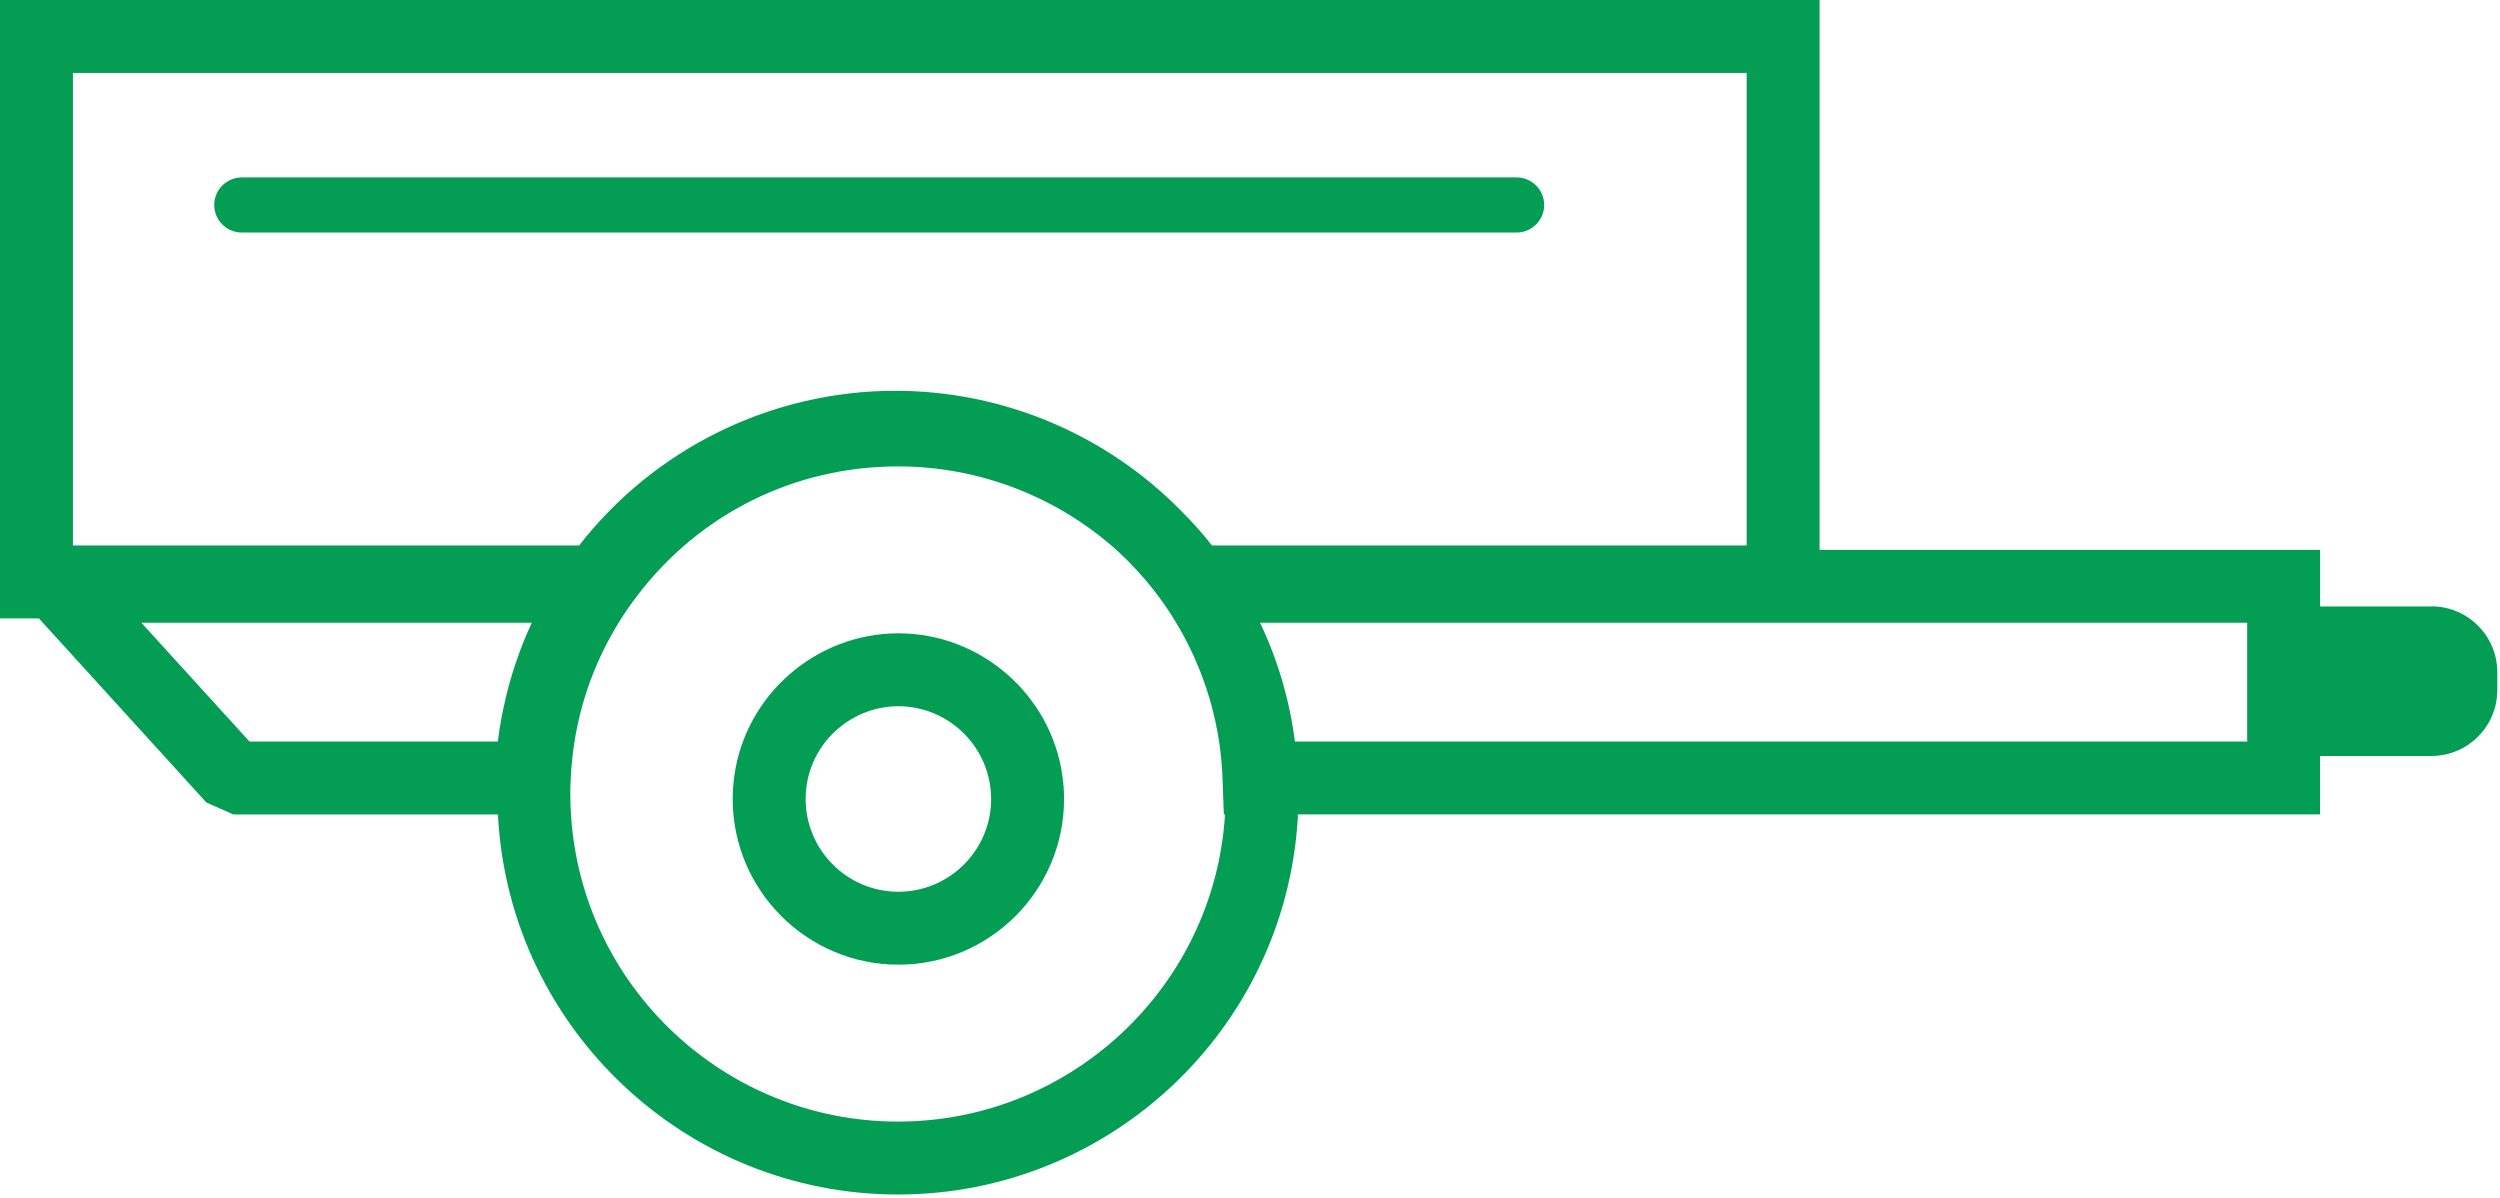
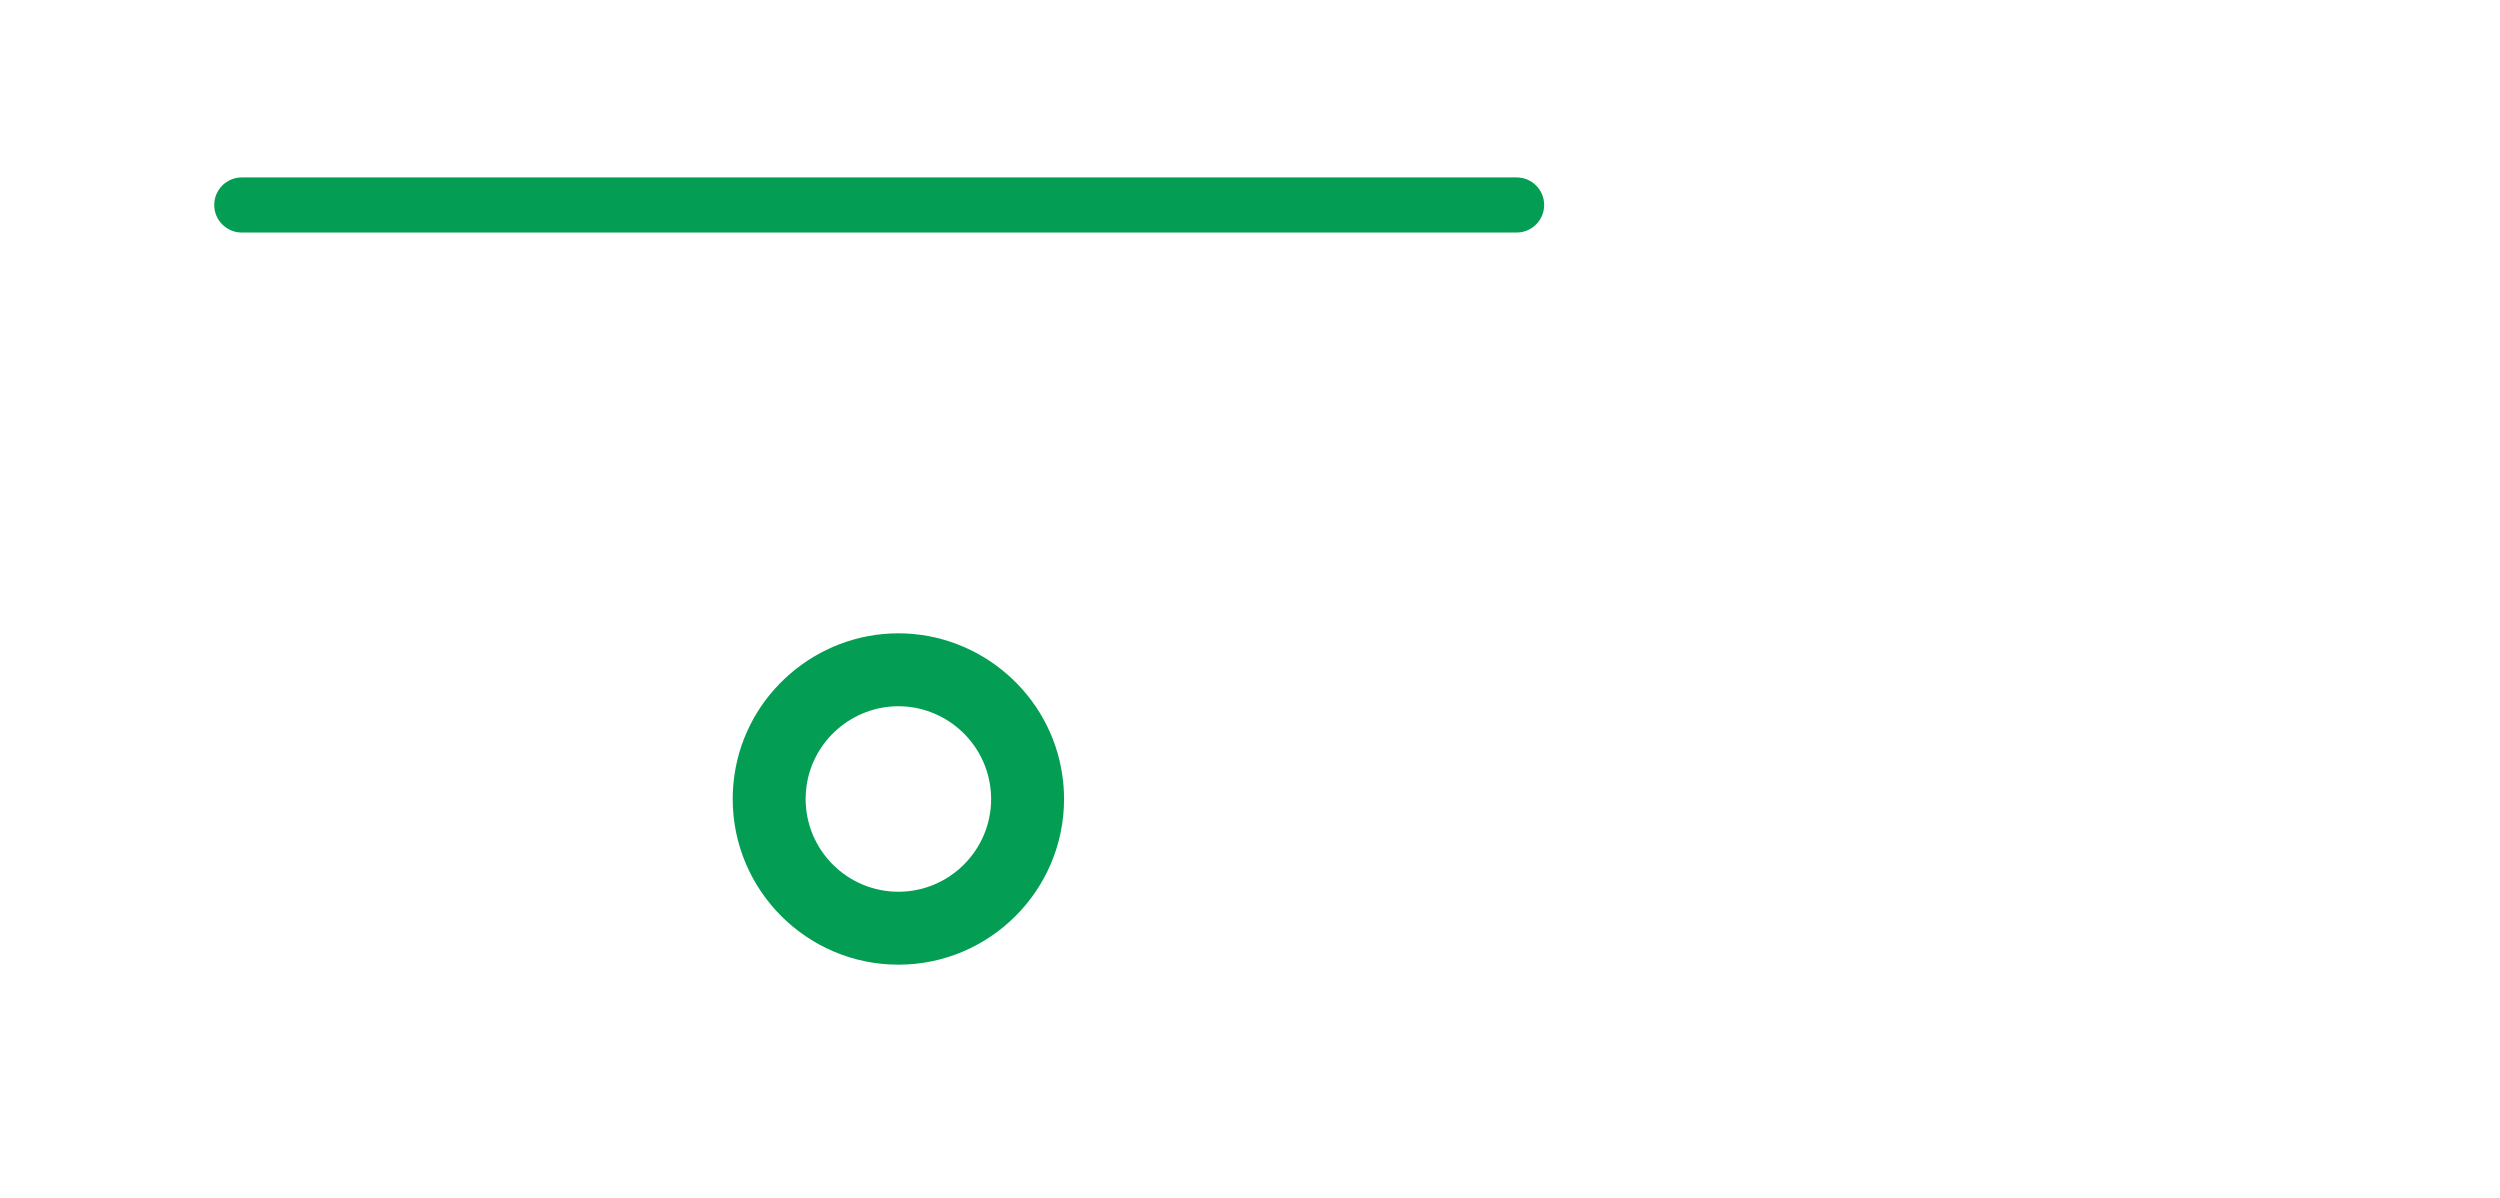
<svg xmlns="http://www.w3.org/2000/svg" width="242" height="116" viewBox="0 0 242 116" fill="none">
  <path d="M146.807 17.174H23.407C21.933 17.174 20.738 18.368 20.738 19.842C20.738 21.316 21.933 22.51 23.407 22.51H146.807C148.281 22.51 149.475 21.316 149.475 19.842C149.475 18.368 148.281 17.174 146.807 17.174Z" fill="#039E54" />
-   <path d="M86.963 61.305C79.015 61.305 72.189 67.227 71.088 75.069C70.982 75.818 70.926 76.58 70.926 77.342C70.926 86.187 78.119 93.38 86.963 93.38C95.808 93.38 103.001 86.187 103.001 77.342C103.001 76.58 102.944 75.811 102.838 75.084C101.737 67.227 94.911 61.305 86.963 61.305ZM86.963 86.321C82.015 86.321 77.985 82.29 77.985 77.342C77.985 76.912 78.013 76.502 78.076 76.072C78.691 71.681 82.516 68.364 86.963 68.364C91.41 68.364 95.229 71.674 95.85 76.086C95.914 76.502 95.942 76.912 95.942 77.342C95.942 82.29 91.912 86.321 86.963 86.321Z" fill="#039E54" />
-   <path d="M235.365 58.707H224.587V53.23H176.136V0H0V59.858H3.762L19.976 77.681L22.588 78.839H48.204C48.211 78.98 48.218 79.135 48.225 79.276C49.474 99.662 66.472 115.629 86.921 115.629C107.37 115.629 124.339 99.683 125.617 79.333C125.631 79.17 125.631 79.001 125.638 78.832H224.58V73.178H235.358C238.881 73.178 241.739 70.319 241.739 66.796V65.074C241.739 61.552 238.881 58.693 235.358 58.693L235.365 58.707ZM7.059 7.059H169.077V52.799H117.323C116.871 52.234 116.412 51.677 115.939 51.147C115.431 50.576 114.909 50.025 114.372 49.489C107.137 42.098 97.156 37.828 86.667 37.828C74.688 37.828 63.387 43.39 56.06 52.799H7.059V7.059ZM13.687 60.281H51.479C49.792 63.917 48.684 67.792 48.19 71.78H24.148L13.687 60.281ZM86.921 108.57C70.192 108.57 56.293 95.511 55.27 78.817C55.227 78.21 55.206 77.554 55.206 76.862C55.206 76.488 55.206 76.121 55.234 75.698C55.411 70.785 56.674 66.105 58.99 61.82C59.554 60.797 60.112 59.879 60.712 59.004L60.761 58.933C60.811 58.855 60.86 58.785 60.917 58.707L60.98 58.623C61.206 58.305 61.432 57.987 61.686 57.663C67.742 49.707 76.94 45.148 86.921 45.148C94.82 45.148 102.408 48.105 108.203 53.357C108.266 53.413 108.33 53.47 108.393 53.533C108.633 53.752 108.866 53.985 109.099 54.211C110.37 55.481 111.549 56.865 112.6 58.361L112.869 58.742C112.869 58.742 112.869 58.75 112.876 58.75C116.243 63.691 118.142 69.458 118.346 75.429L118.466 78.839H118.579C118.579 78.839 118.579 78.867 118.579 78.881C117.534 95.532 103.629 108.57 86.928 108.57H86.921ZM217.528 71.78H125.348C124.833 67.785 123.711 63.938 121.974 60.281H217.528V71.78Z" fill="#039E54" />
+   <path d="M86.963 61.305C79.015 61.305 72.189 67.227 71.088 75.069C70.982 75.818 70.926 76.58 70.926 77.342C70.926 86.187 78.119 93.38 86.963 93.38C95.808 93.38 103.001 86.187 103.001 77.342C103.001 76.58 102.944 75.811 102.838 75.084C101.737 67.227 94.911 61.305 86.963 61.305M86.963 86.321C82.015 86.321 77.985 82.29 77.985 77.342C77.985 76.912 78.013 76.502 78.076 76.072C78.691 71.681 82.516 68.364 86.963 68.364C91.41 68.364 95.229 71.674 95.85 76.086C95.914 76.502 95.942 76.912 95.942 77.342C95.942 82.29 91.912 86.321 86.963 86.321Z" fill="#039E54" />
</svg>